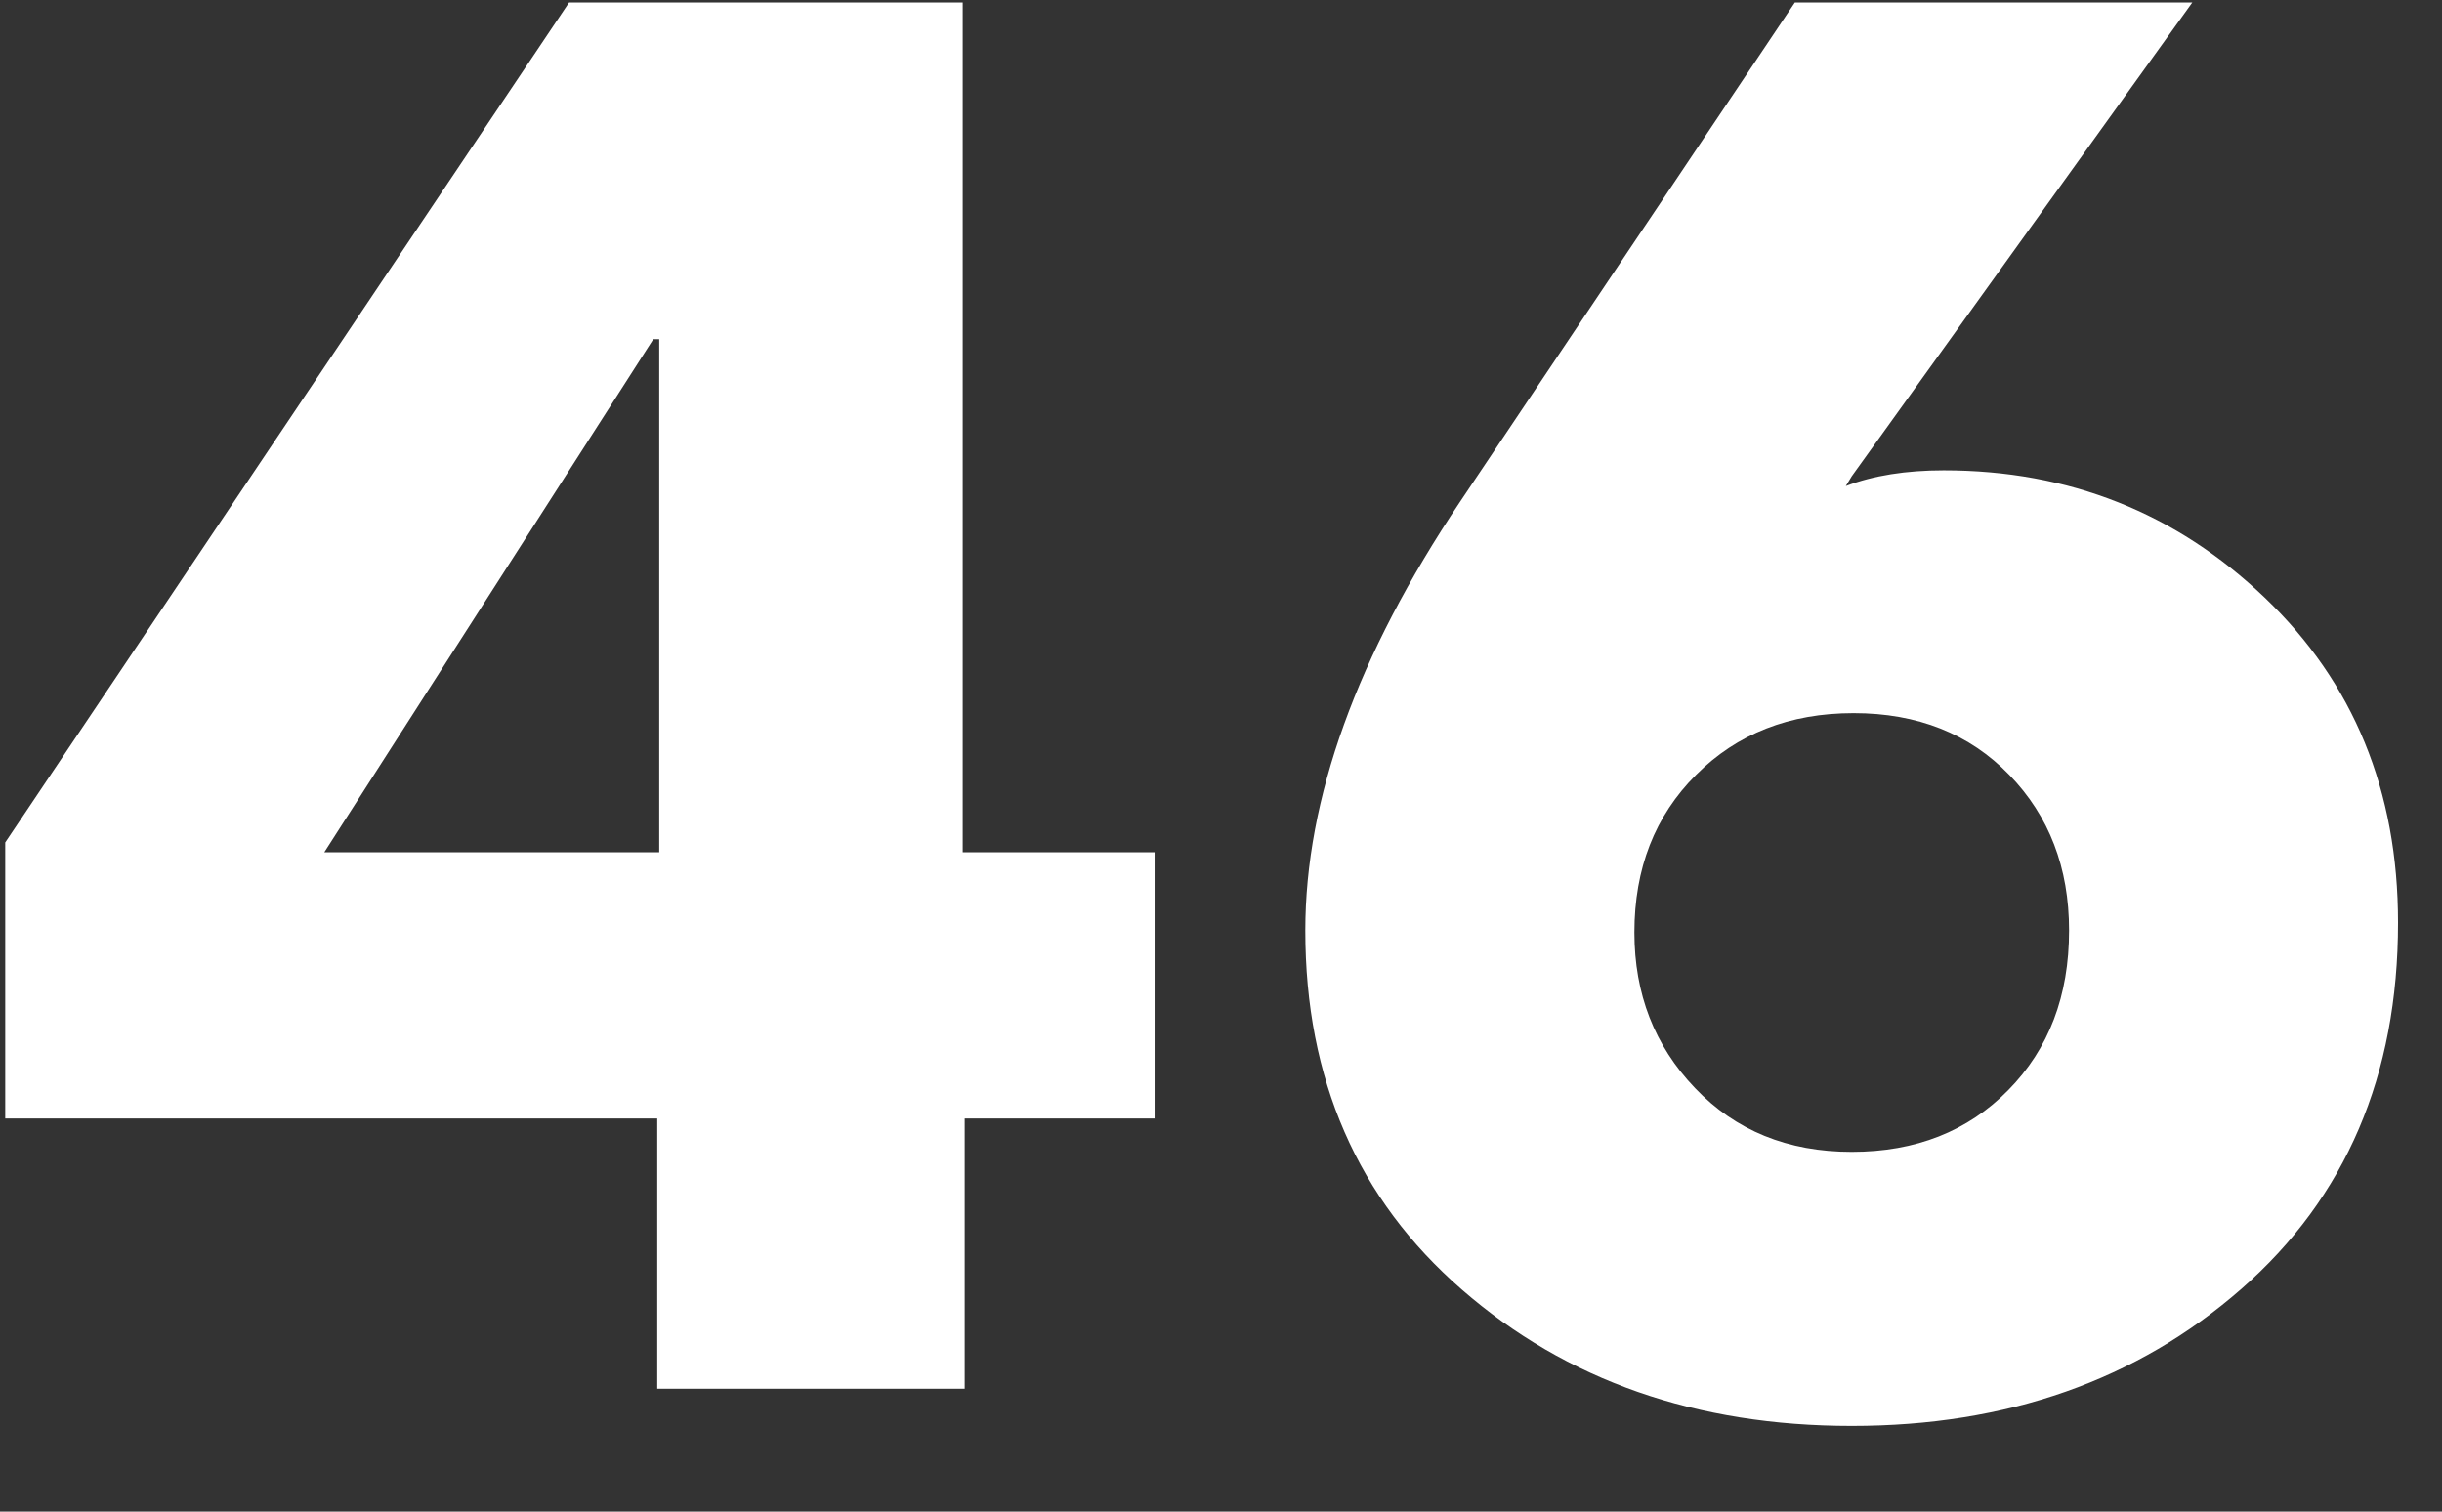
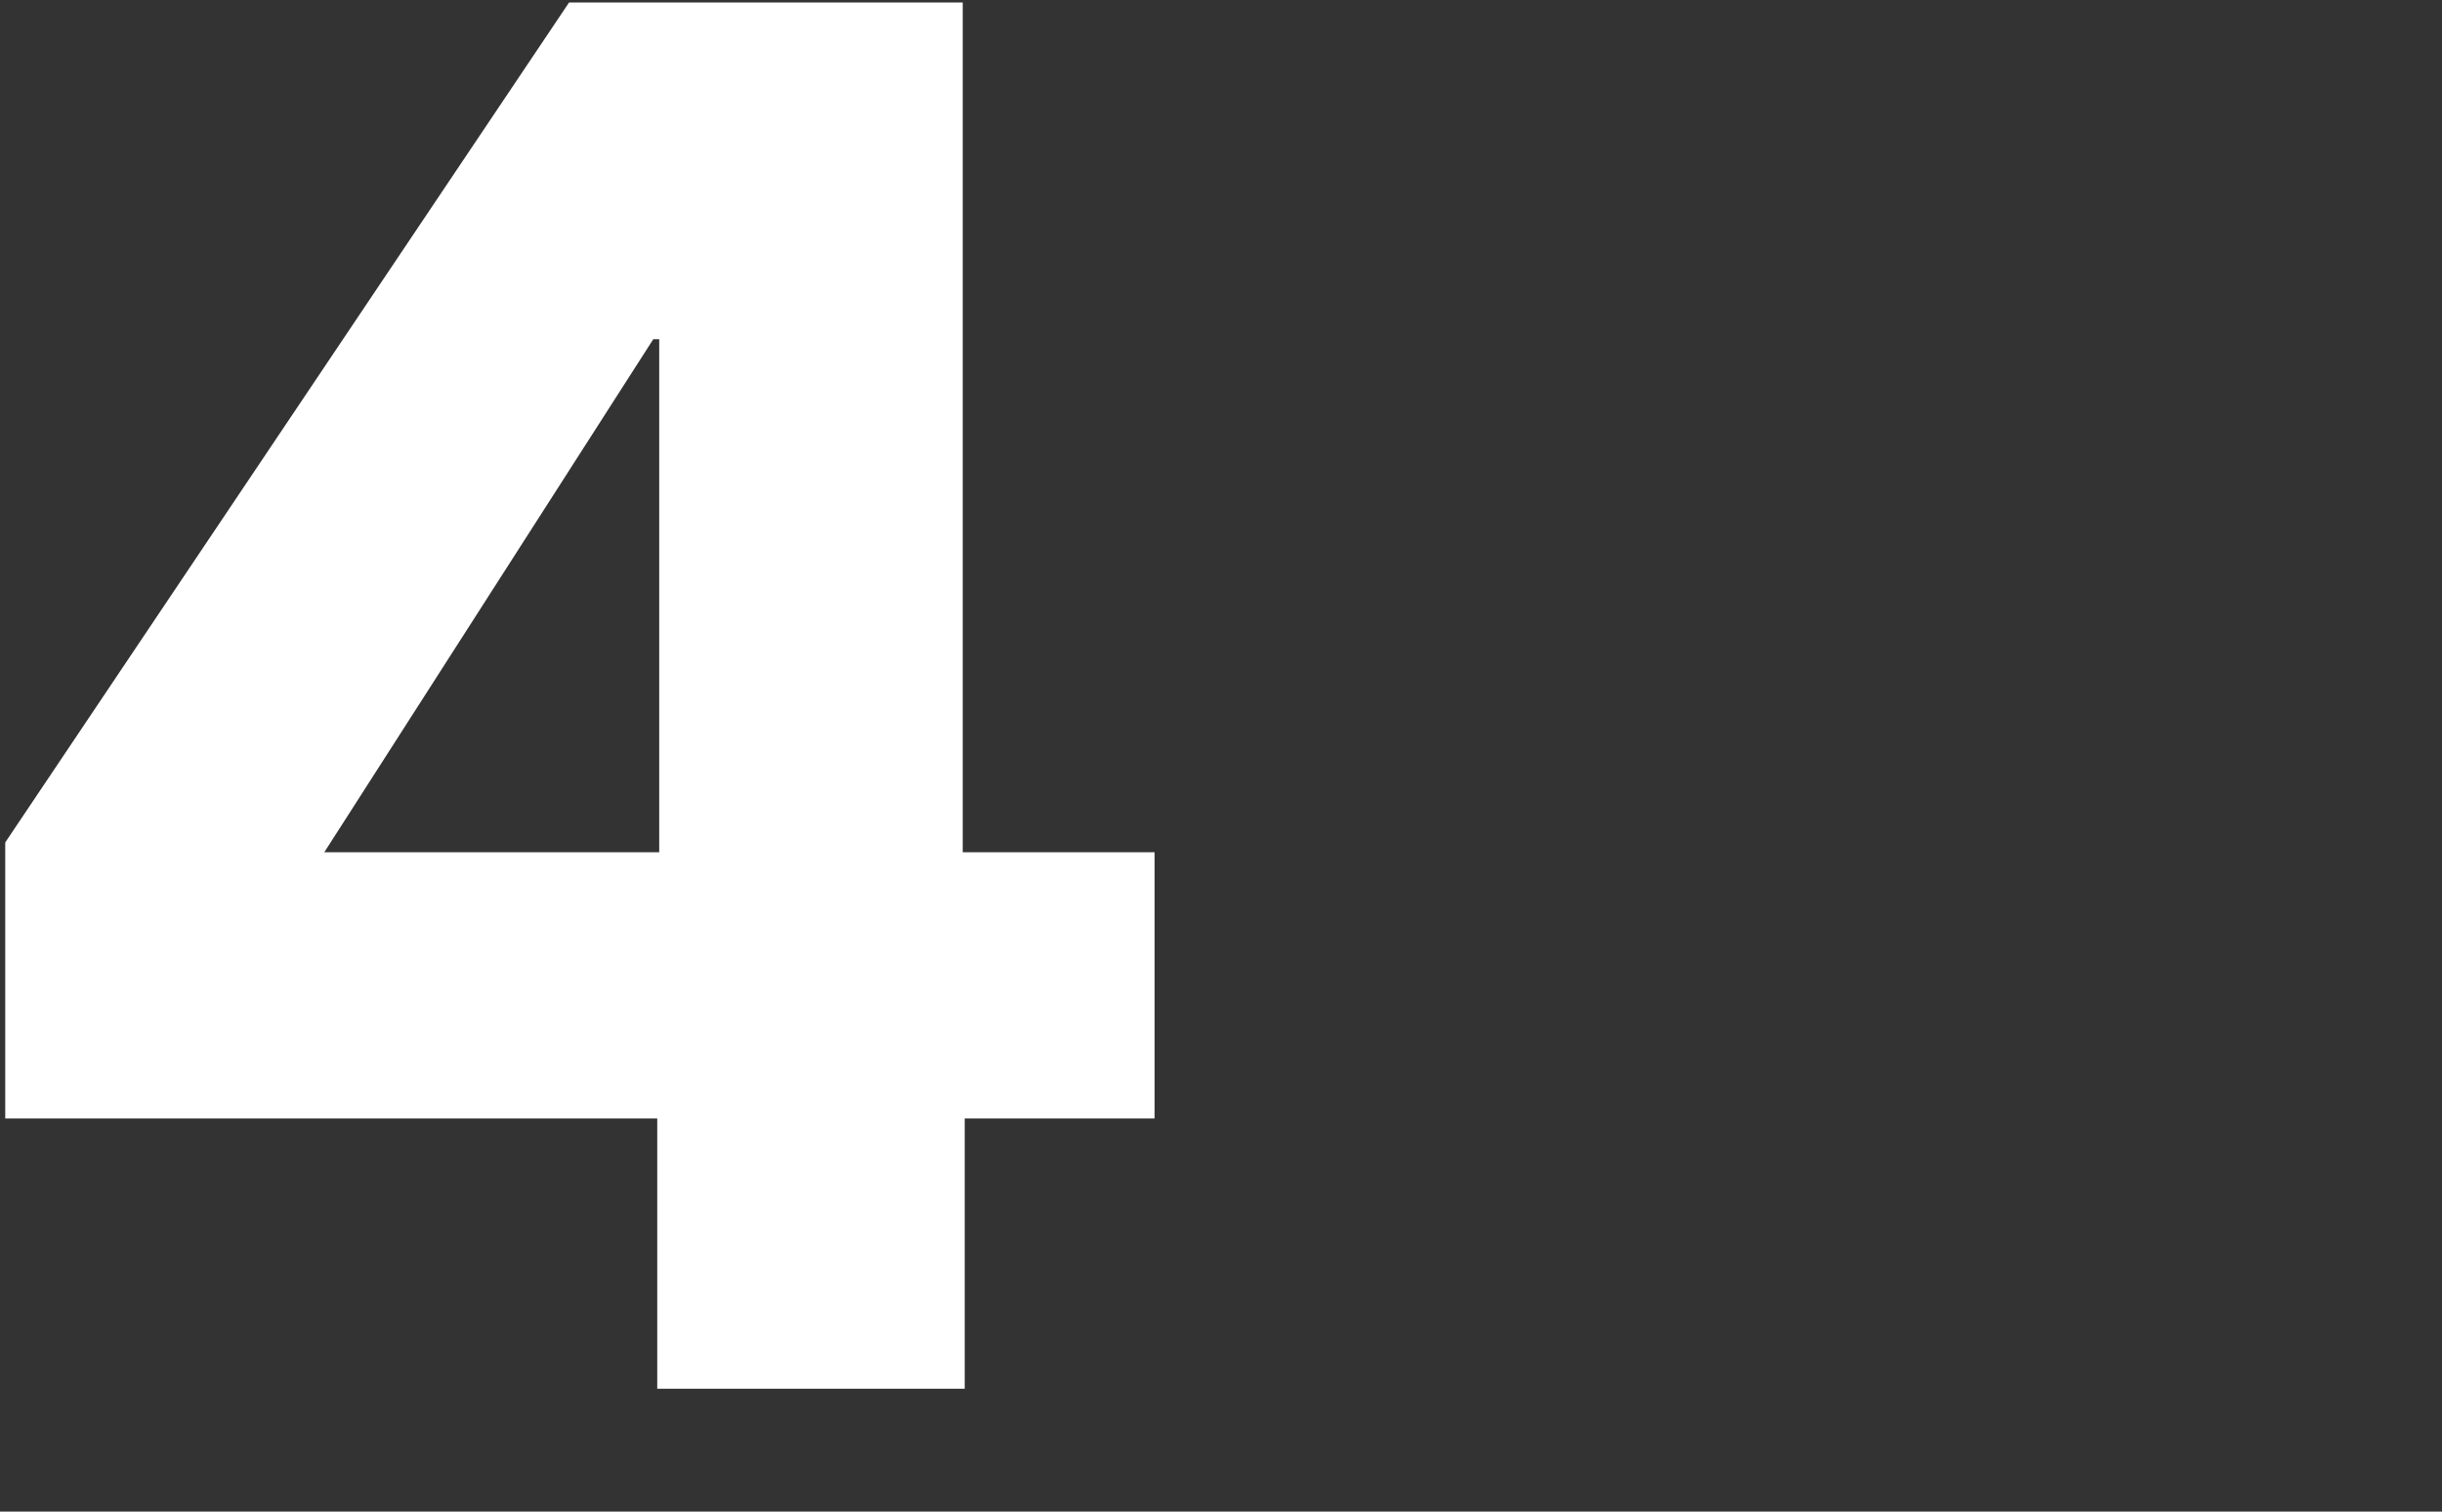
<svg xmlns="http://www.w3.org/2000/svg" width="21" height="13" viewBox="0 0 21 13" fill="none">
  <rect x="0" y="0" width="21" height="13" fill="#333333" stroke="none" />
-   <path d="M9.929 9.619H8.296V11.943H5.652V9.619H0.045V7.245L4.894 0.021H8.279V7.329H9.929V9.619ZM5.669 7.329V2.917H5.618L2.789 7.329H5.669Z" fill="white" />
-   <path d="M20.622 7.935C20.622 9.249 20.173 10.298 19.274 11.085C18.377 11.87 17.26 12.263 15.924 12.263C14.588 12.263 13.471 11.873 12.573 11.092C11.675 10.312 11.225 9.283 11.225 8.002C11.225 6.869 11.669 5.639 12.556 4.315L15.435 0.021H18.853L15.924 4.096L15.873 4.18C16.109 4.09 16.39 4.045 16.715 4.045C17.793 4.045 18.713 4.411 19.476 5.14C20.24 5.87 20.622 6.801 20.622 7.935ZM17.793 8.002C17.793 7.463 17.622 7.017 17.279 6.664C16.936 6.31 16.49 6.133 15.94 6.133C15.39 6.133 14.938 6.31 14.585 6.664C14.231 7.017 14.055 7.469 14.055 8.019C14.055 8.547 14.228 8.994 14.577 9.358C14.925 9.723 15.374 9.906 15.924 9.906C16.474 9.906 16.923 9.729 17.27 9.375C17.619 9.021 17.793 8.564 17.793 8.002Z" fill="white" />
+   <path d="M9.929 9.619H8.296V11.943H5.652V9.619H0.045V7.245L4.894 0.021H8.279V7.329H9.929V9.619ZM5.669 7.329V2.917H5.618L2.789 7.329Z" fill="white" />
</svg>